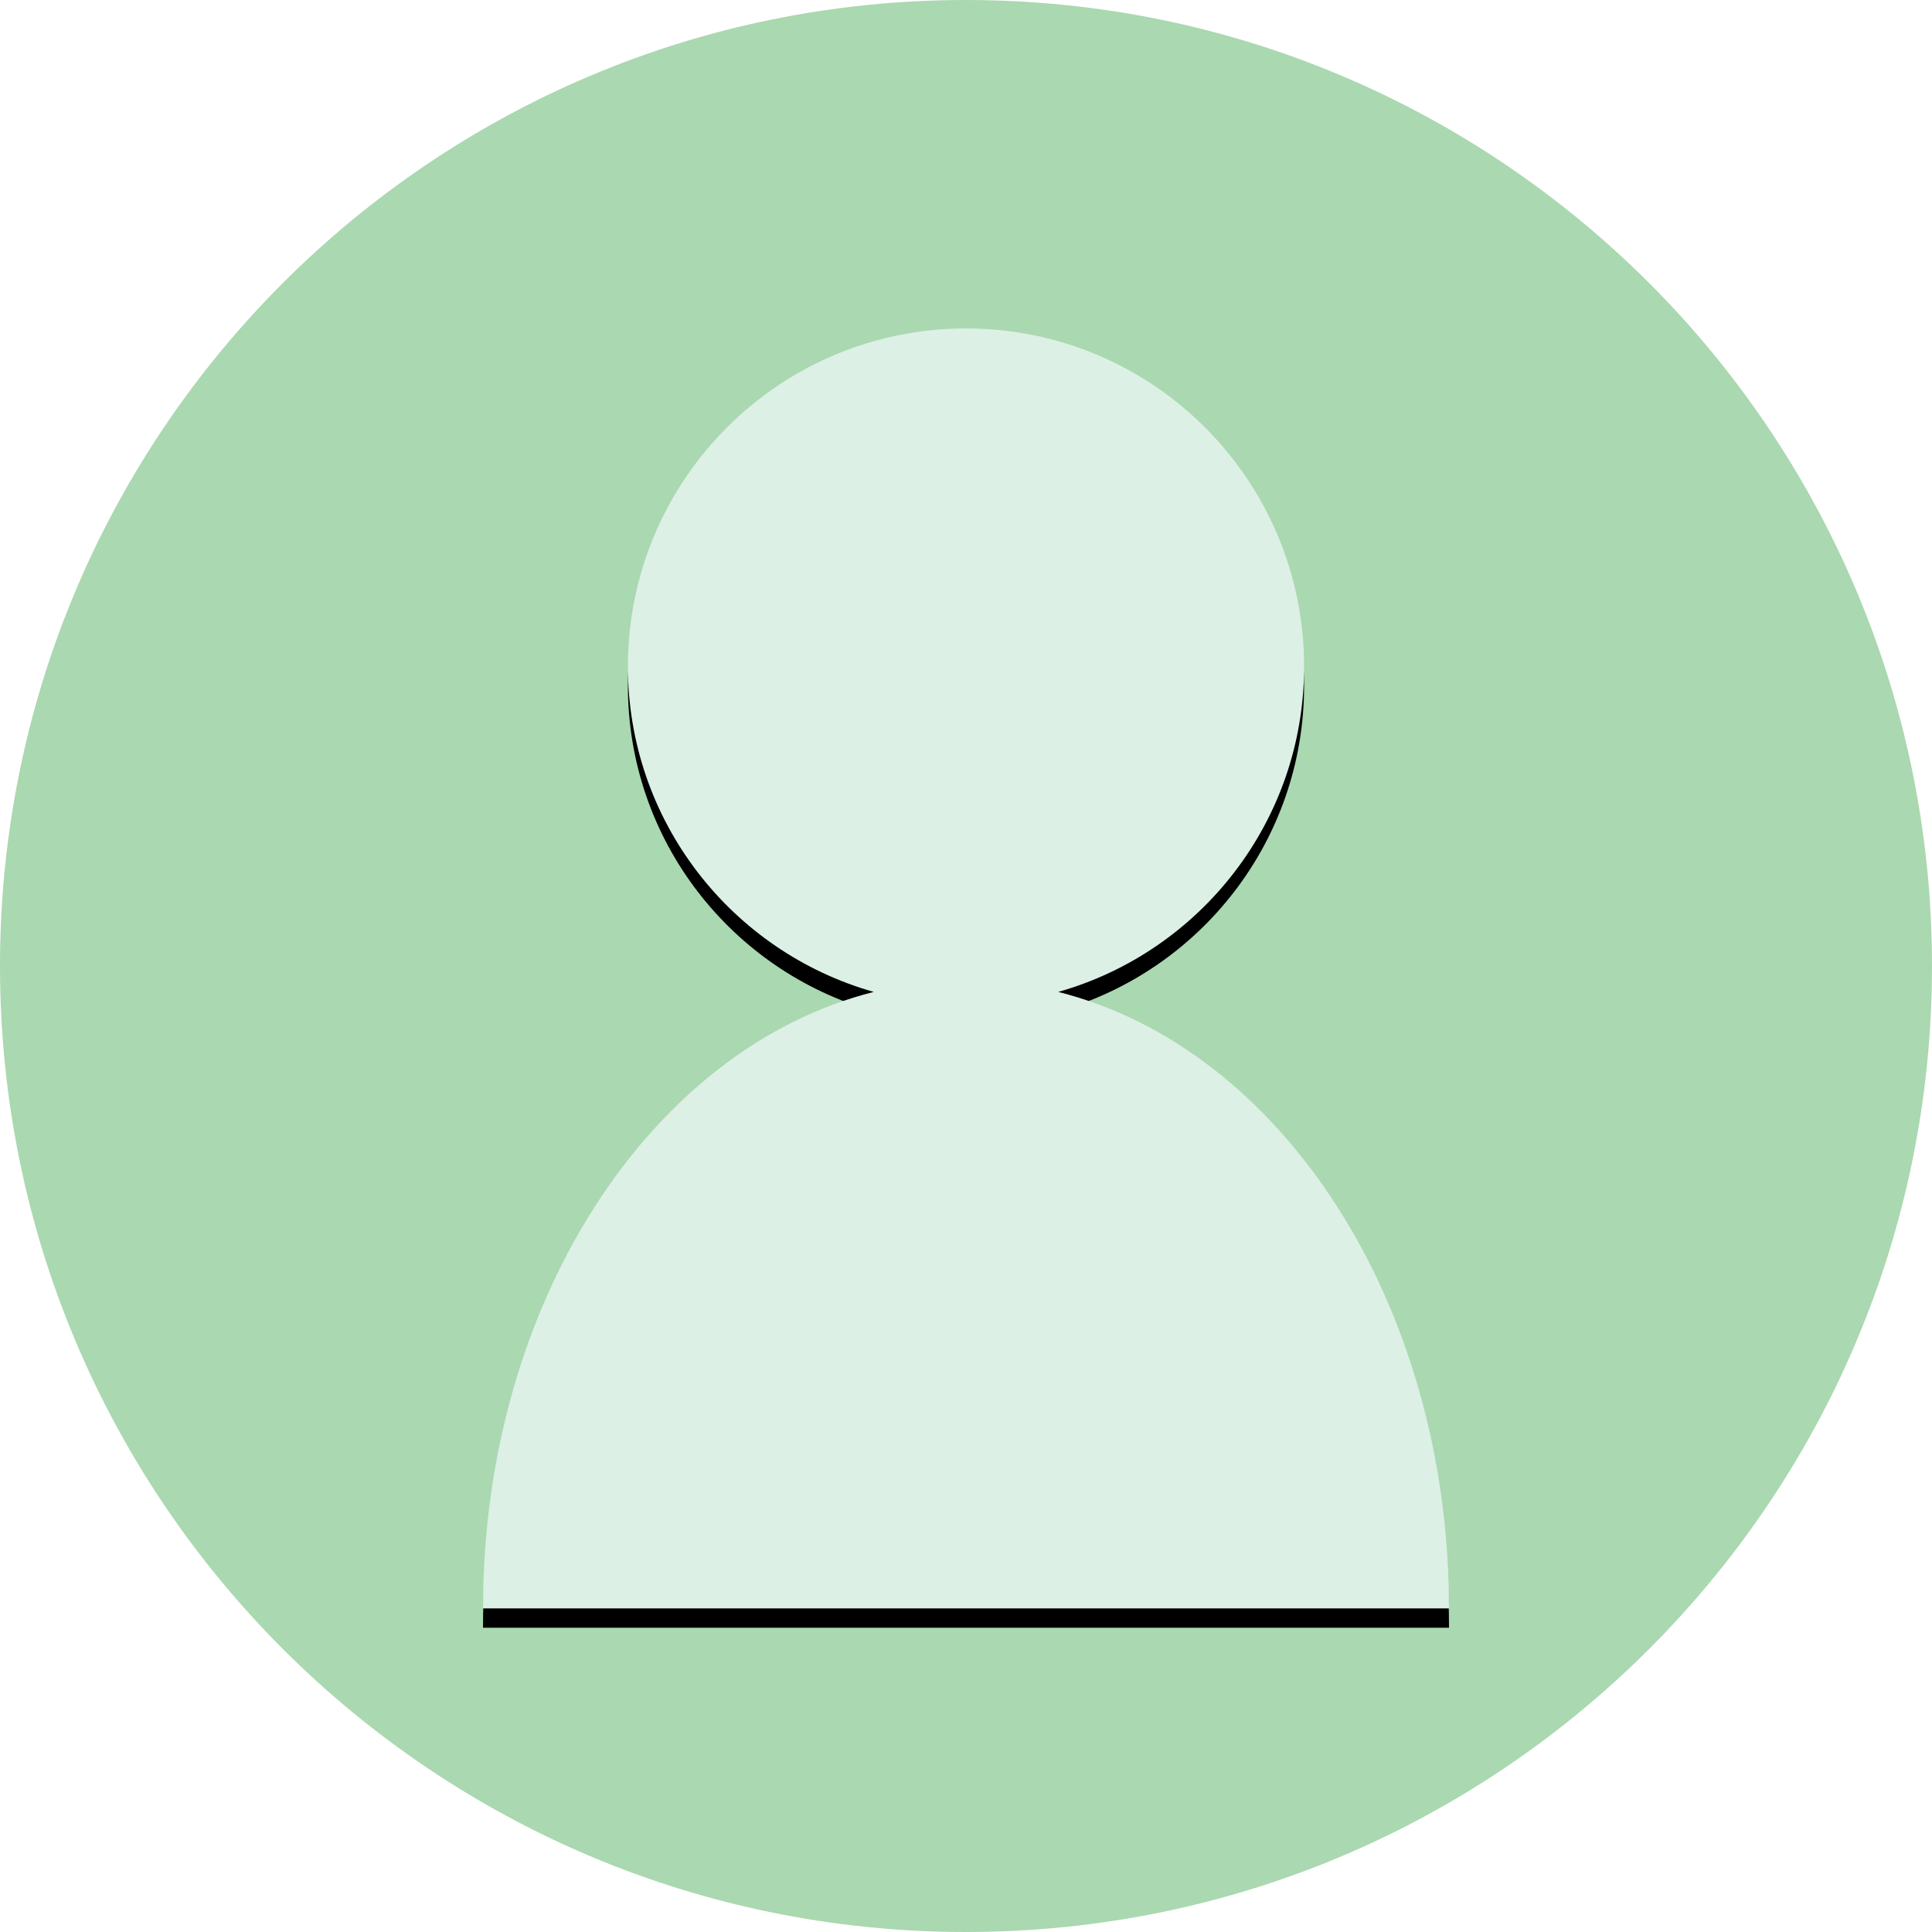
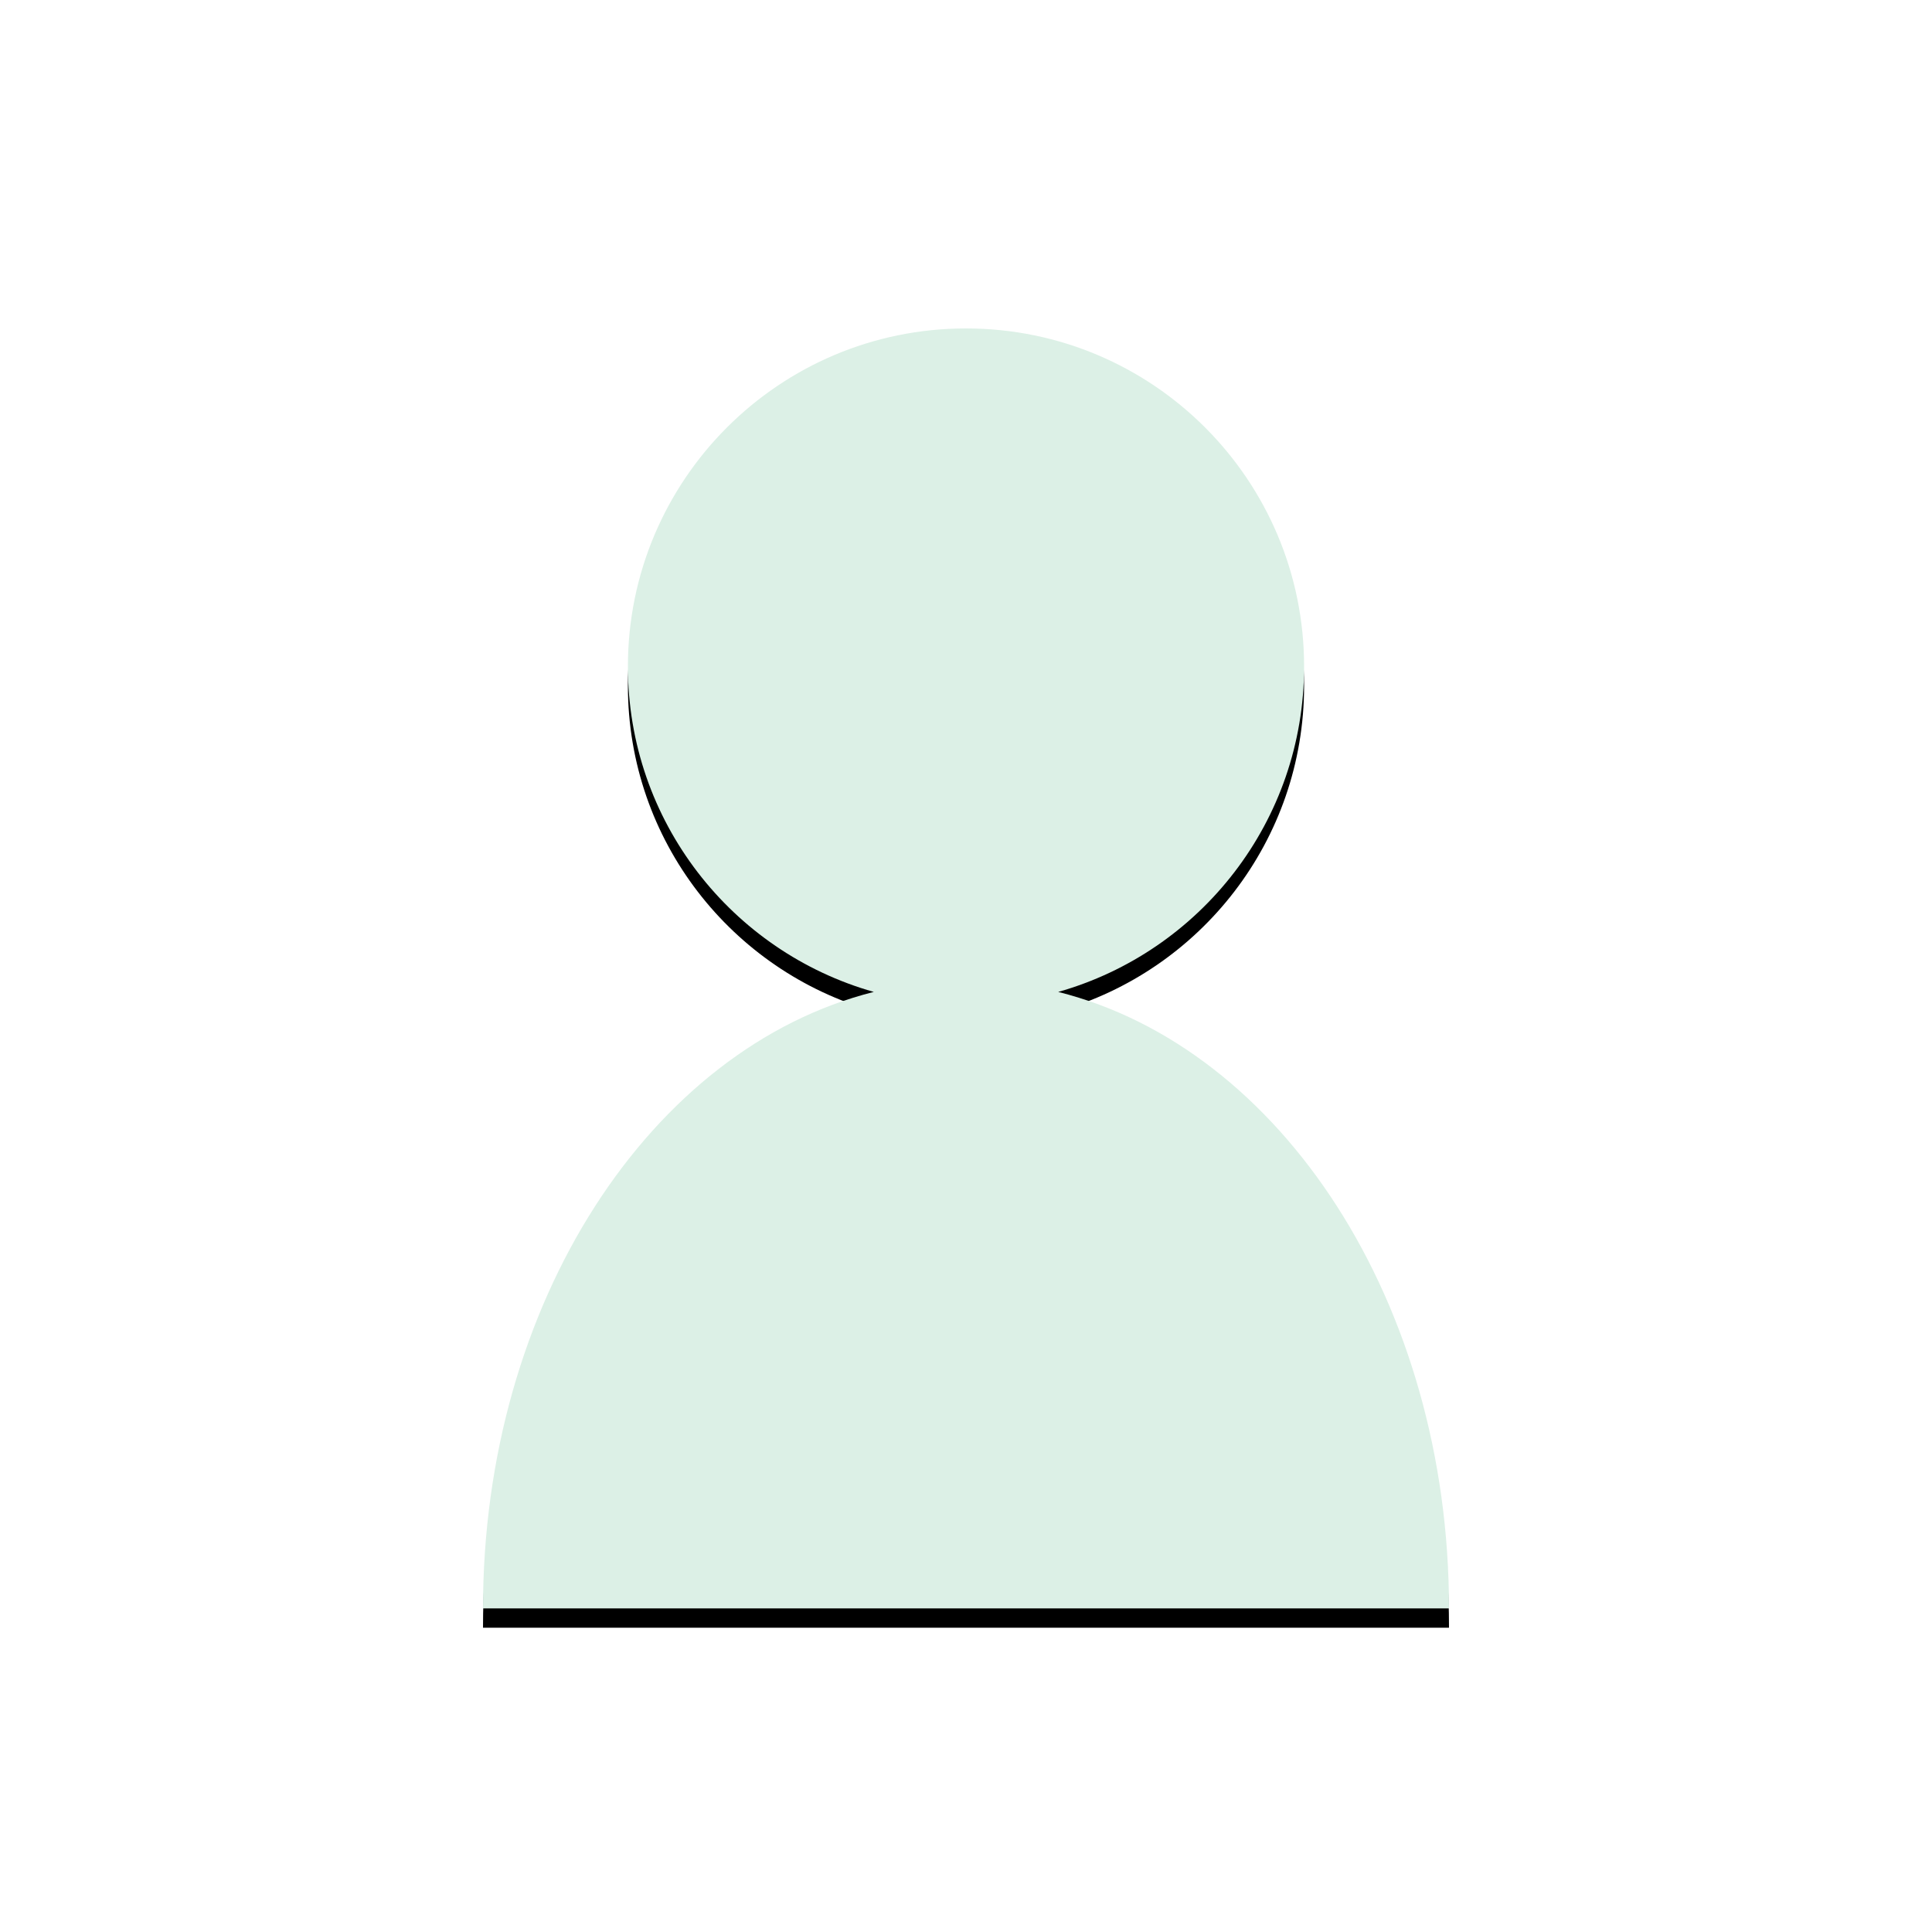
<svg xmlns="http://www.w3.org/2000/svg" xmlns:xlink="http://www.w3.org/1999/xlink" id="svg2" width="400px" viewBox="0 0 400 400" version="1.1" height="400px">
  <defs id="defs8">
    <path id="path-1" d="M219.089,205.366 C265.187,216.949 300,269.689 300,333 L100,333 C100,269.689 134.813,216.949 180.911,205.366 C151.529,197.056 130,170.042 130,138 C130,99.34 161.34,68 200,68 C238.66,68 270,99.34 270,138 C270,170.042 248.471,197.056 219.089,205.366 L219.089,205.366 Z" />
    <filter y="-50%" x="-50%" width="200%" id="filter-2" height="200%" filterUnits="objectBoundingBox">
      <feOffset id="feOffset12" result="shadowOffsetOuter1" in="SourceAlpha" dy="4" dx="0" />
      <feGaussianBlur id="feGaussianBlur14" stdDeviation="2" result="shadowBlurOuter1" in="shadowOffsetOuter1" />
      <feColorMatrix id="feColorMatrix16" values="0 0 0 0 0   0 0 0 0 0   0 0 0 0 0  0 0 0 0.5 0" type="matrix" in="shadowBlurOuter1" />
    </filter>
  </defs>
  <g stroke-width="1" stroke="none" id="Page-1" fill-rule="evenodd" fill="none">
    <g id="human">
-       <path id="Background-Copy-2" fill="#AAD8B0" d="M200,400 C310.457,400 400,310.457 400,200 C400,89.543 310.457,0 200,0 C89.543,0 0,89.543 0,200 C0,310.457 89.543,400 200,400 Z" />
      <g id="Oval-159">
        <use id="use22" xlink:href="#path-1" filter="url(#filter-2)" fill-opacity="1" fill="black" />
        <use id="use24" xlink:href="#path-1" fill-rule="evenodd" fill="#DCF0E6" />
      </g>
    </g>
  </g>
</svg>